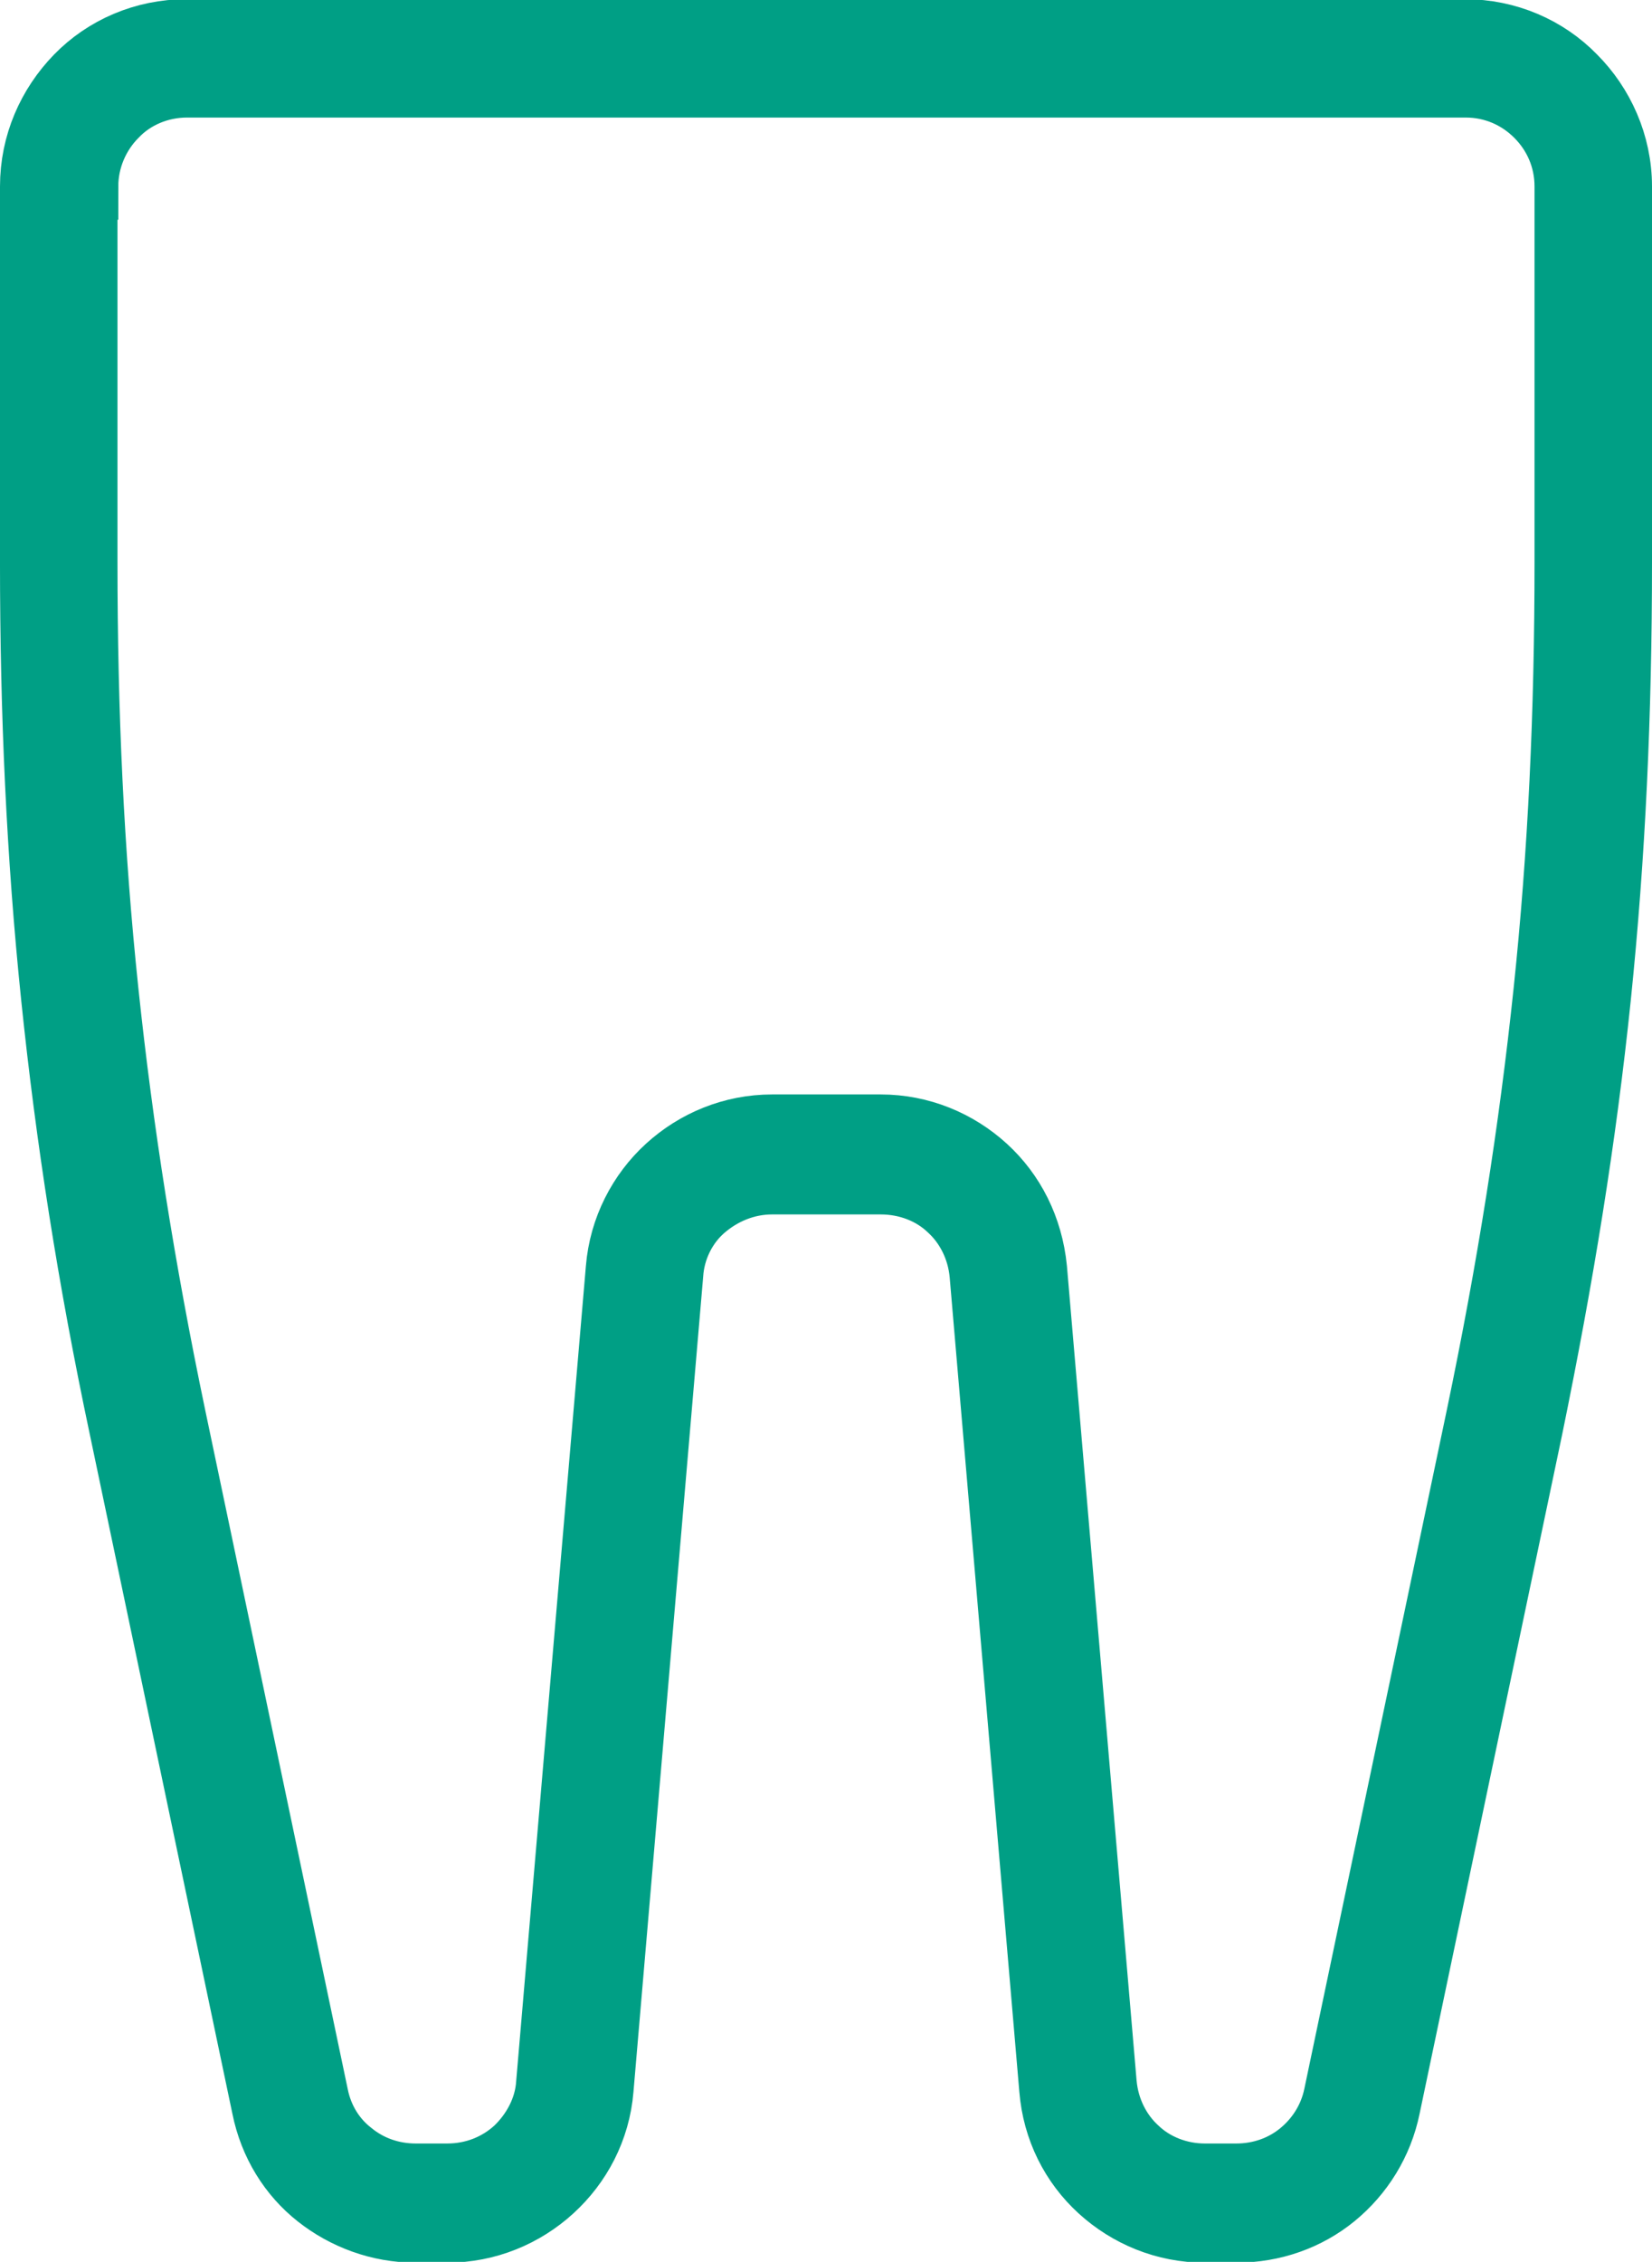
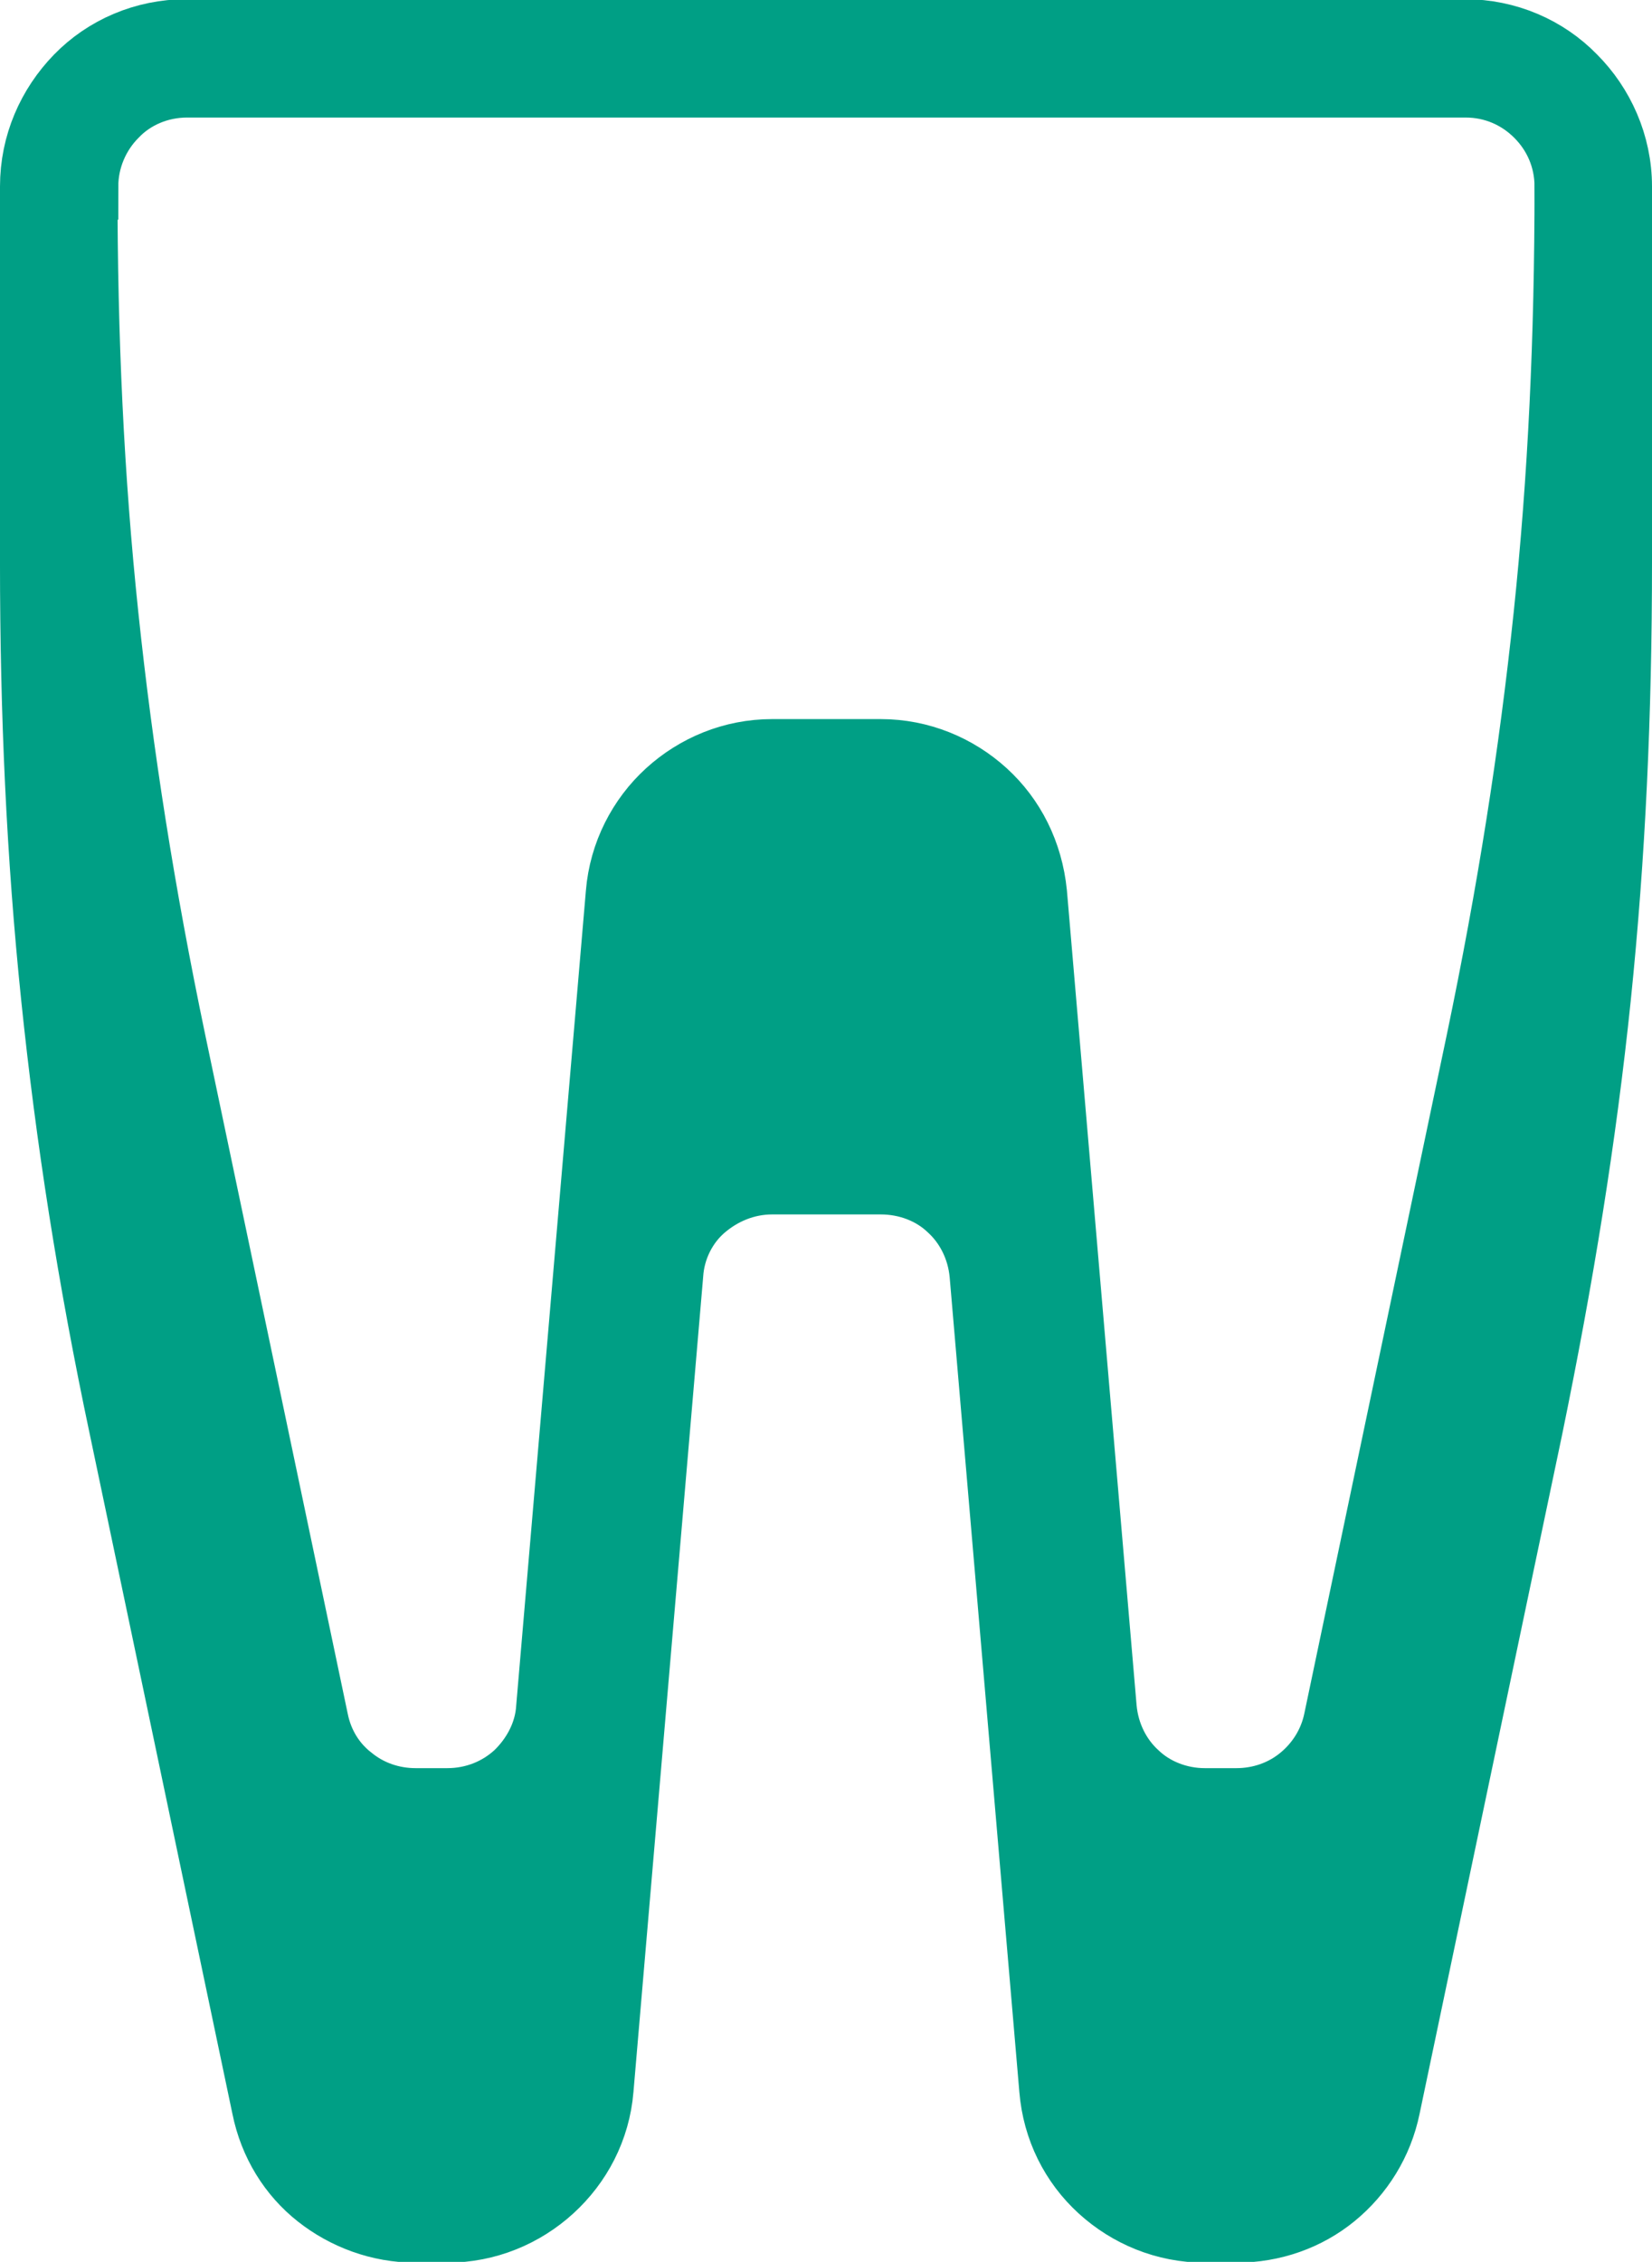
<svg xmlns="http://www.w3.org/2000/svg" id="_レイヤー_2" data-name="レイヤー 2" width="20.39" height="27.9" viewBox="0 0 20.39 27.9">
  <defs>
    <style>
      .cls-1 {
        fill: #009f85;
        fill-rule: evenodd;
        stroke: #009f85;
        stroke-miterlimit: 10;
        stroke-width: .82px;
      }
    </style>
  </defs>
  <g id="_オブジェクト" data-name="オブジェクト">
-     <path class="cls-1" d="M1.04,2.3v4.63c0,1.87.08,3.59.26,5.3.18,1.71.45,3.42.83,5.24l1.76,8.38c.06.3.22.55.44.72.22.18.5.28.8.28h.39c.33,0,.63-.12.86-.33.22-.21.38-.5.4-.82l.86-10.05c.04-.49.27-.93.61-1.24.34-.31.79-.5,1.28-.5h1.34c.49,0,.94.19,1.28.5.34.31.56.74.61,1.24l.86,10.05c.03.33.18.62.4.82.22.21.53.33.85.33h.39c.3,0,.58-.1.8-.28.22-.18.38-.43.44-.72l1.76-8.38c.38-1.82.65-3.53.83-5.24.18-1.71.26-3.43.26-5.3V2.3c0-.35-.14-.66-.37-.89-.23-.23-.54-.37-.89-.37H2.31c-.35,0-.67.14-.89.37h0c-.23.23-.37.55-.37.89h0ZM.41,6.94V2.3c0-.52.21-.99.55-1.34h0c.34-.35.82-.56,1.34-.56h15.78c.52,0,1,.21,1.34.56.34.34.56.82.56,1.34v4.63c0,1.88-.08,3.62-.26,5.37-.18,1.74-.46,3.46-.84,5.31l-1.76,8.38c-.09.44-.33.82-.66,1.09-.33.27-.75.42-1.2.42h-.39c-.49,0-.94-.19-1.28-.5-.34-.31-.56-.74-.6-1.23l-.86-10.05c-.03-.33-.18-.62-.4-.82-.22-.21-.53-.33-.86-.33h-1.34c-.33,0-.63.13-.86.33s-.38.5-.4.82l-.86,10.05c-.04.49-.27.92-.61,1.23-.34.31-.79.5-1.28.5h-.39c-.45,0-.87-.16-1.2-.42-.33-.26-.57-.64-.66-1.09l-1.76-8.38c-.39-1.84-.66-3.57-.84-5.31-.18-1.74-.26-3.49-.26-5.37Z" />
+     <path class="cls-1" d="M1.04,2.3c0,1.87.08,3.59.26,5.3.18,1.71.45,3.42.83,5.24l1.76,8.38c.06.3.22.55.44.72.22.18.5.28.8.28h.39c.33,0,.63-.12.86-.33.22-.21.38-.5.4-.82l.86-10.05c.04-.49.27-.93.61-1.24.34-.31.79-.5,1.28-.5h1.34c.49,0,.94.19,1.28.5.34.31.56.74.61,1.24l.86,10.05c.03.33.18.62.4.82.22.21.53.33.85.33h.39c.3,0,.58-.1.8-.28.22-.18.38-.43.44-.72l1.76-8.38c.38-1.82.65-3.53.83-5.24.18-1.71.26-3.43.26-5.3V2.3c0-.35-.14-.66-.37-.89-.23-.23-.54-.37-.89-.37H2.31c-.35,0-.67.14-.89.37h0c-.23.23-.37.55-.37.89h0ZM.41,6.94V2.3c0-.52.21-.99.55-1.34h0c.34-.35.82-.56,1.34-.56h15.78c.52,0,1,.21,1.34.56.34.34.56.82.56,1.34v4.63c0,1.88-.08,3.62-.26,5.37-.18,1.74-.46,3.46-.84,5.31l-1.76,8.38c-.09.44-.33.82-.66,1.09-.33.27-.75.42-1.2.42h-.39c-.49,0-.94-.19-1.28-.5-.34-.31-.56-.74-.6-1.23l-.86-10.05c-.03-.33-.18-.62-.4-.82-.22-.21-.53-.33-.86-.33h-1.34c-.33,0-.63.13-.86.33s-.38.5-.4.82l-.86,10.05c-.04.49-.27.92-.61,1.23-.34.31-.79.5-1.28.5h-.39c-.45,0-.87-.16-1.2-.42-.33-.26-.57-.64-.66-1.09l-1.76-8.38c-.39-1.84-.66-3.57-.84-5.31-.18-1.74-.26-3.49-.26-5.37Z" />
  </g>
</svg>